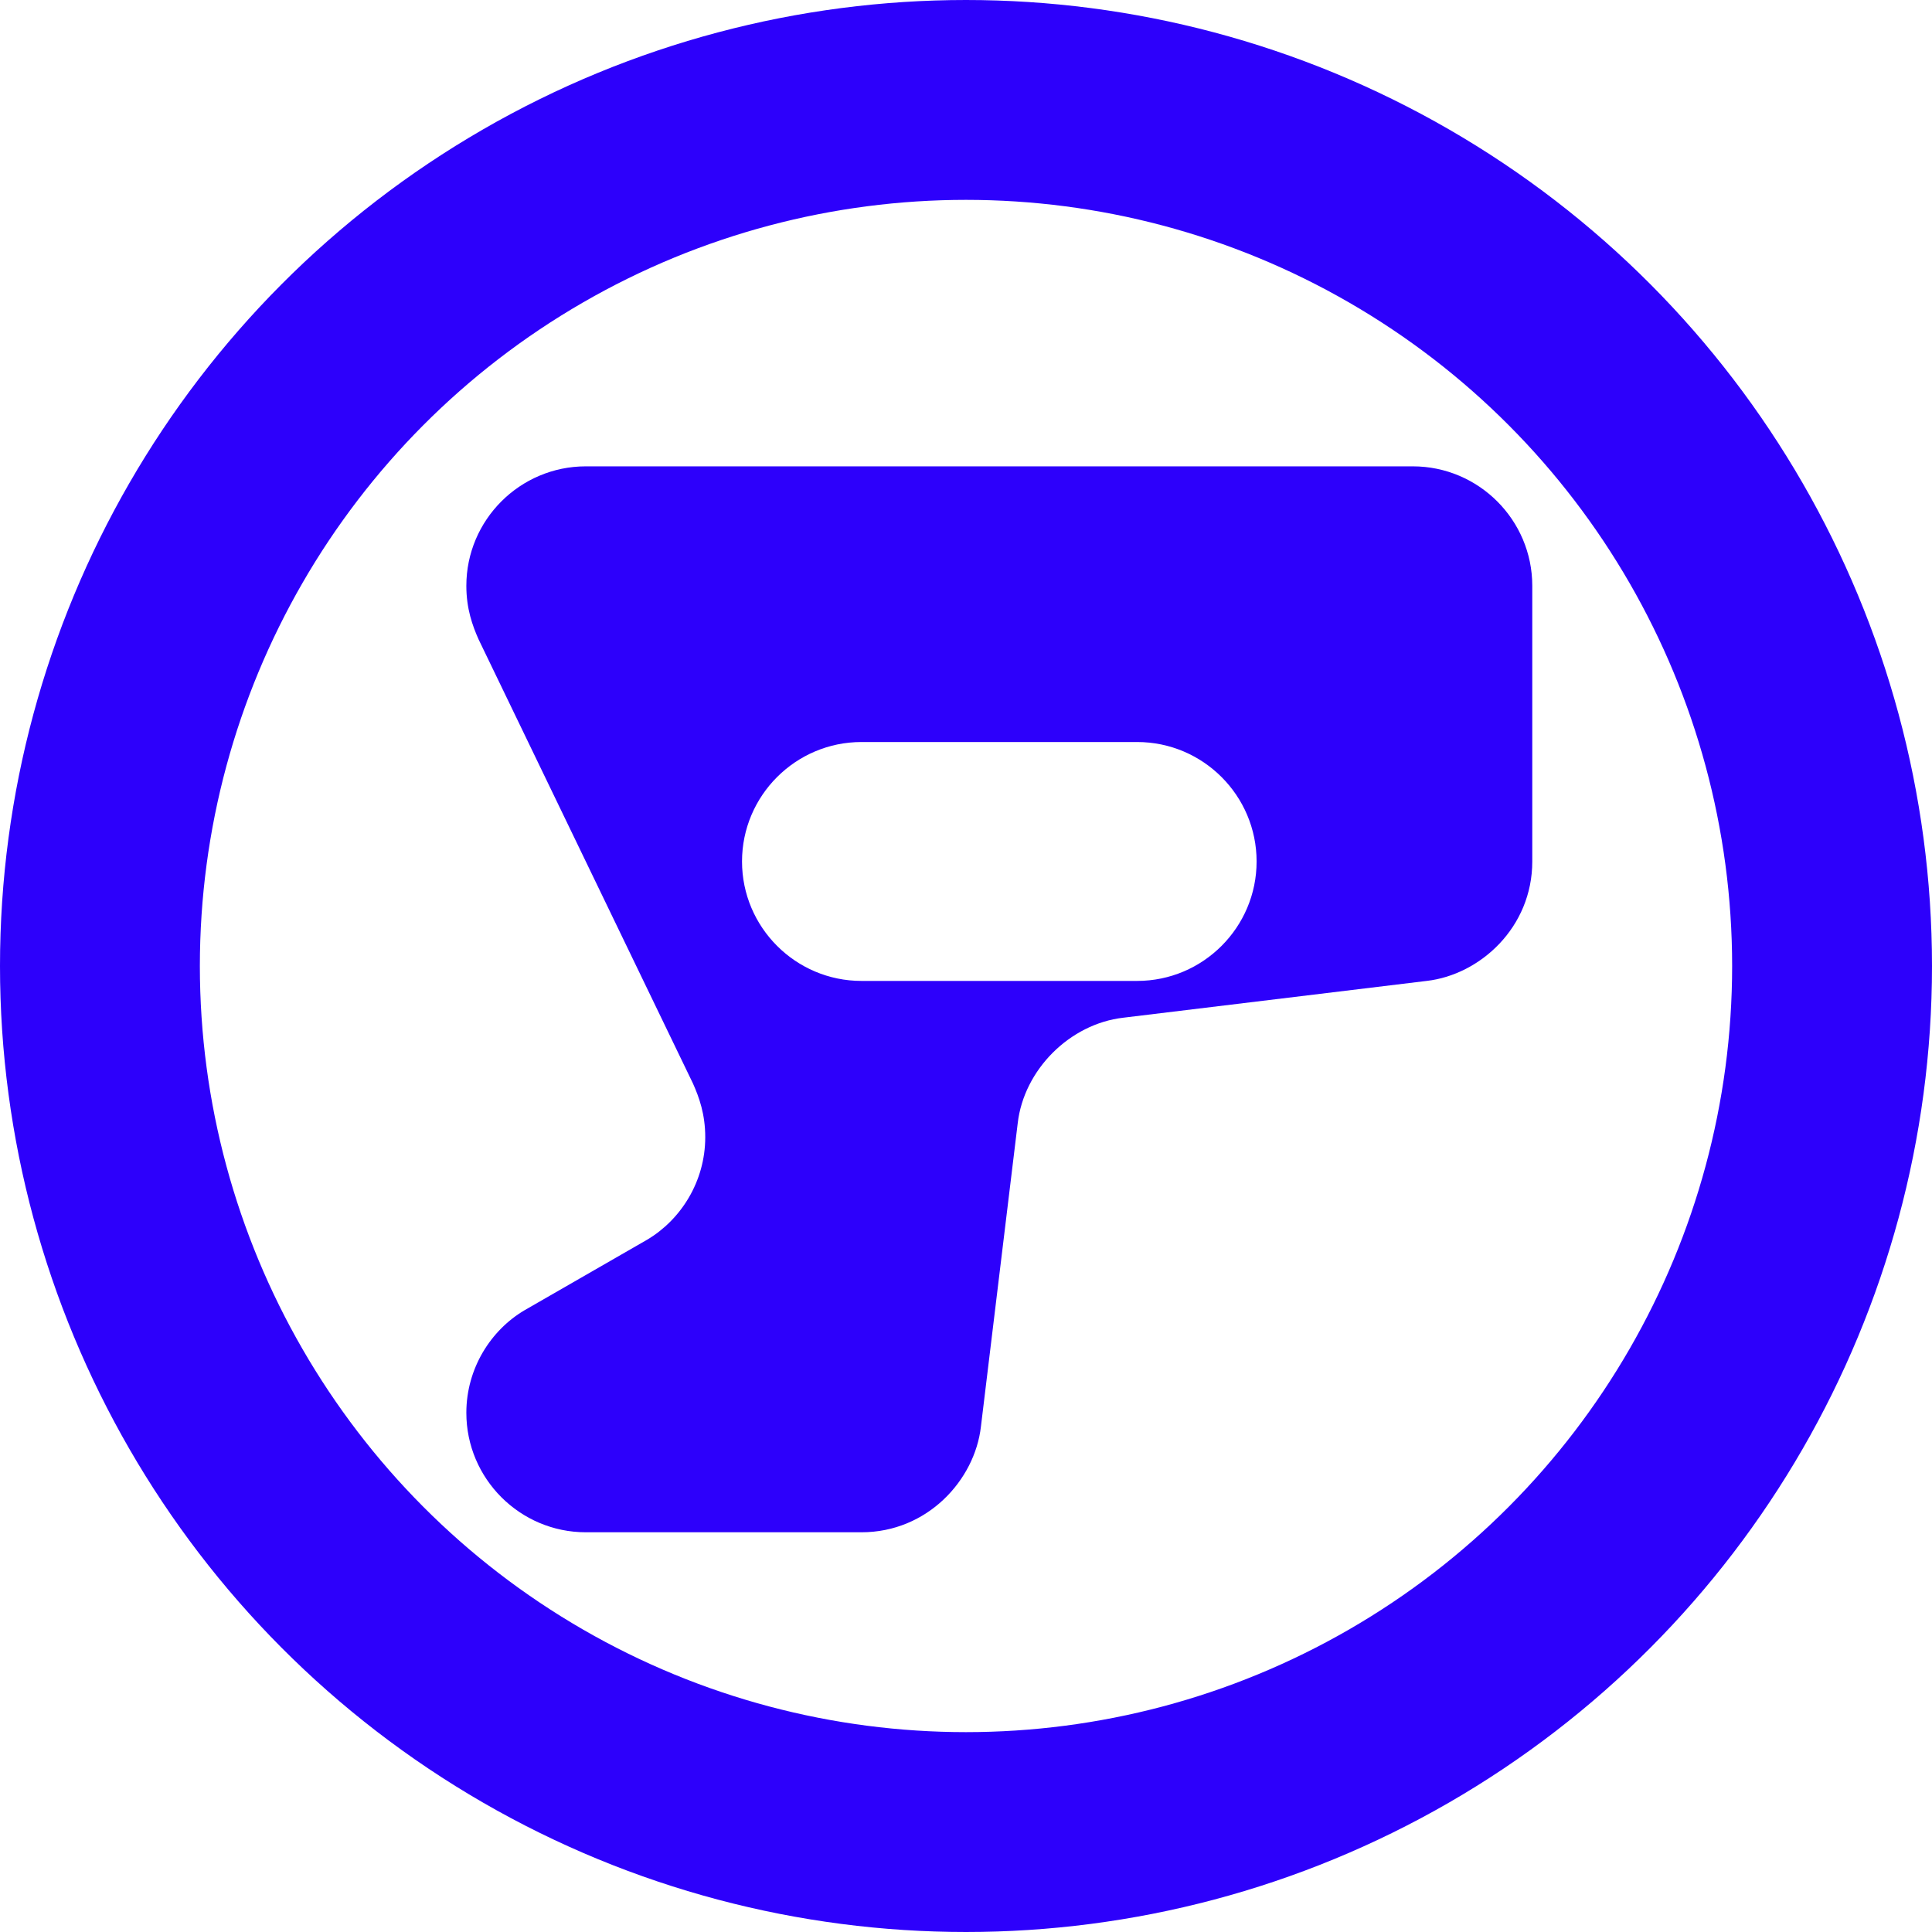
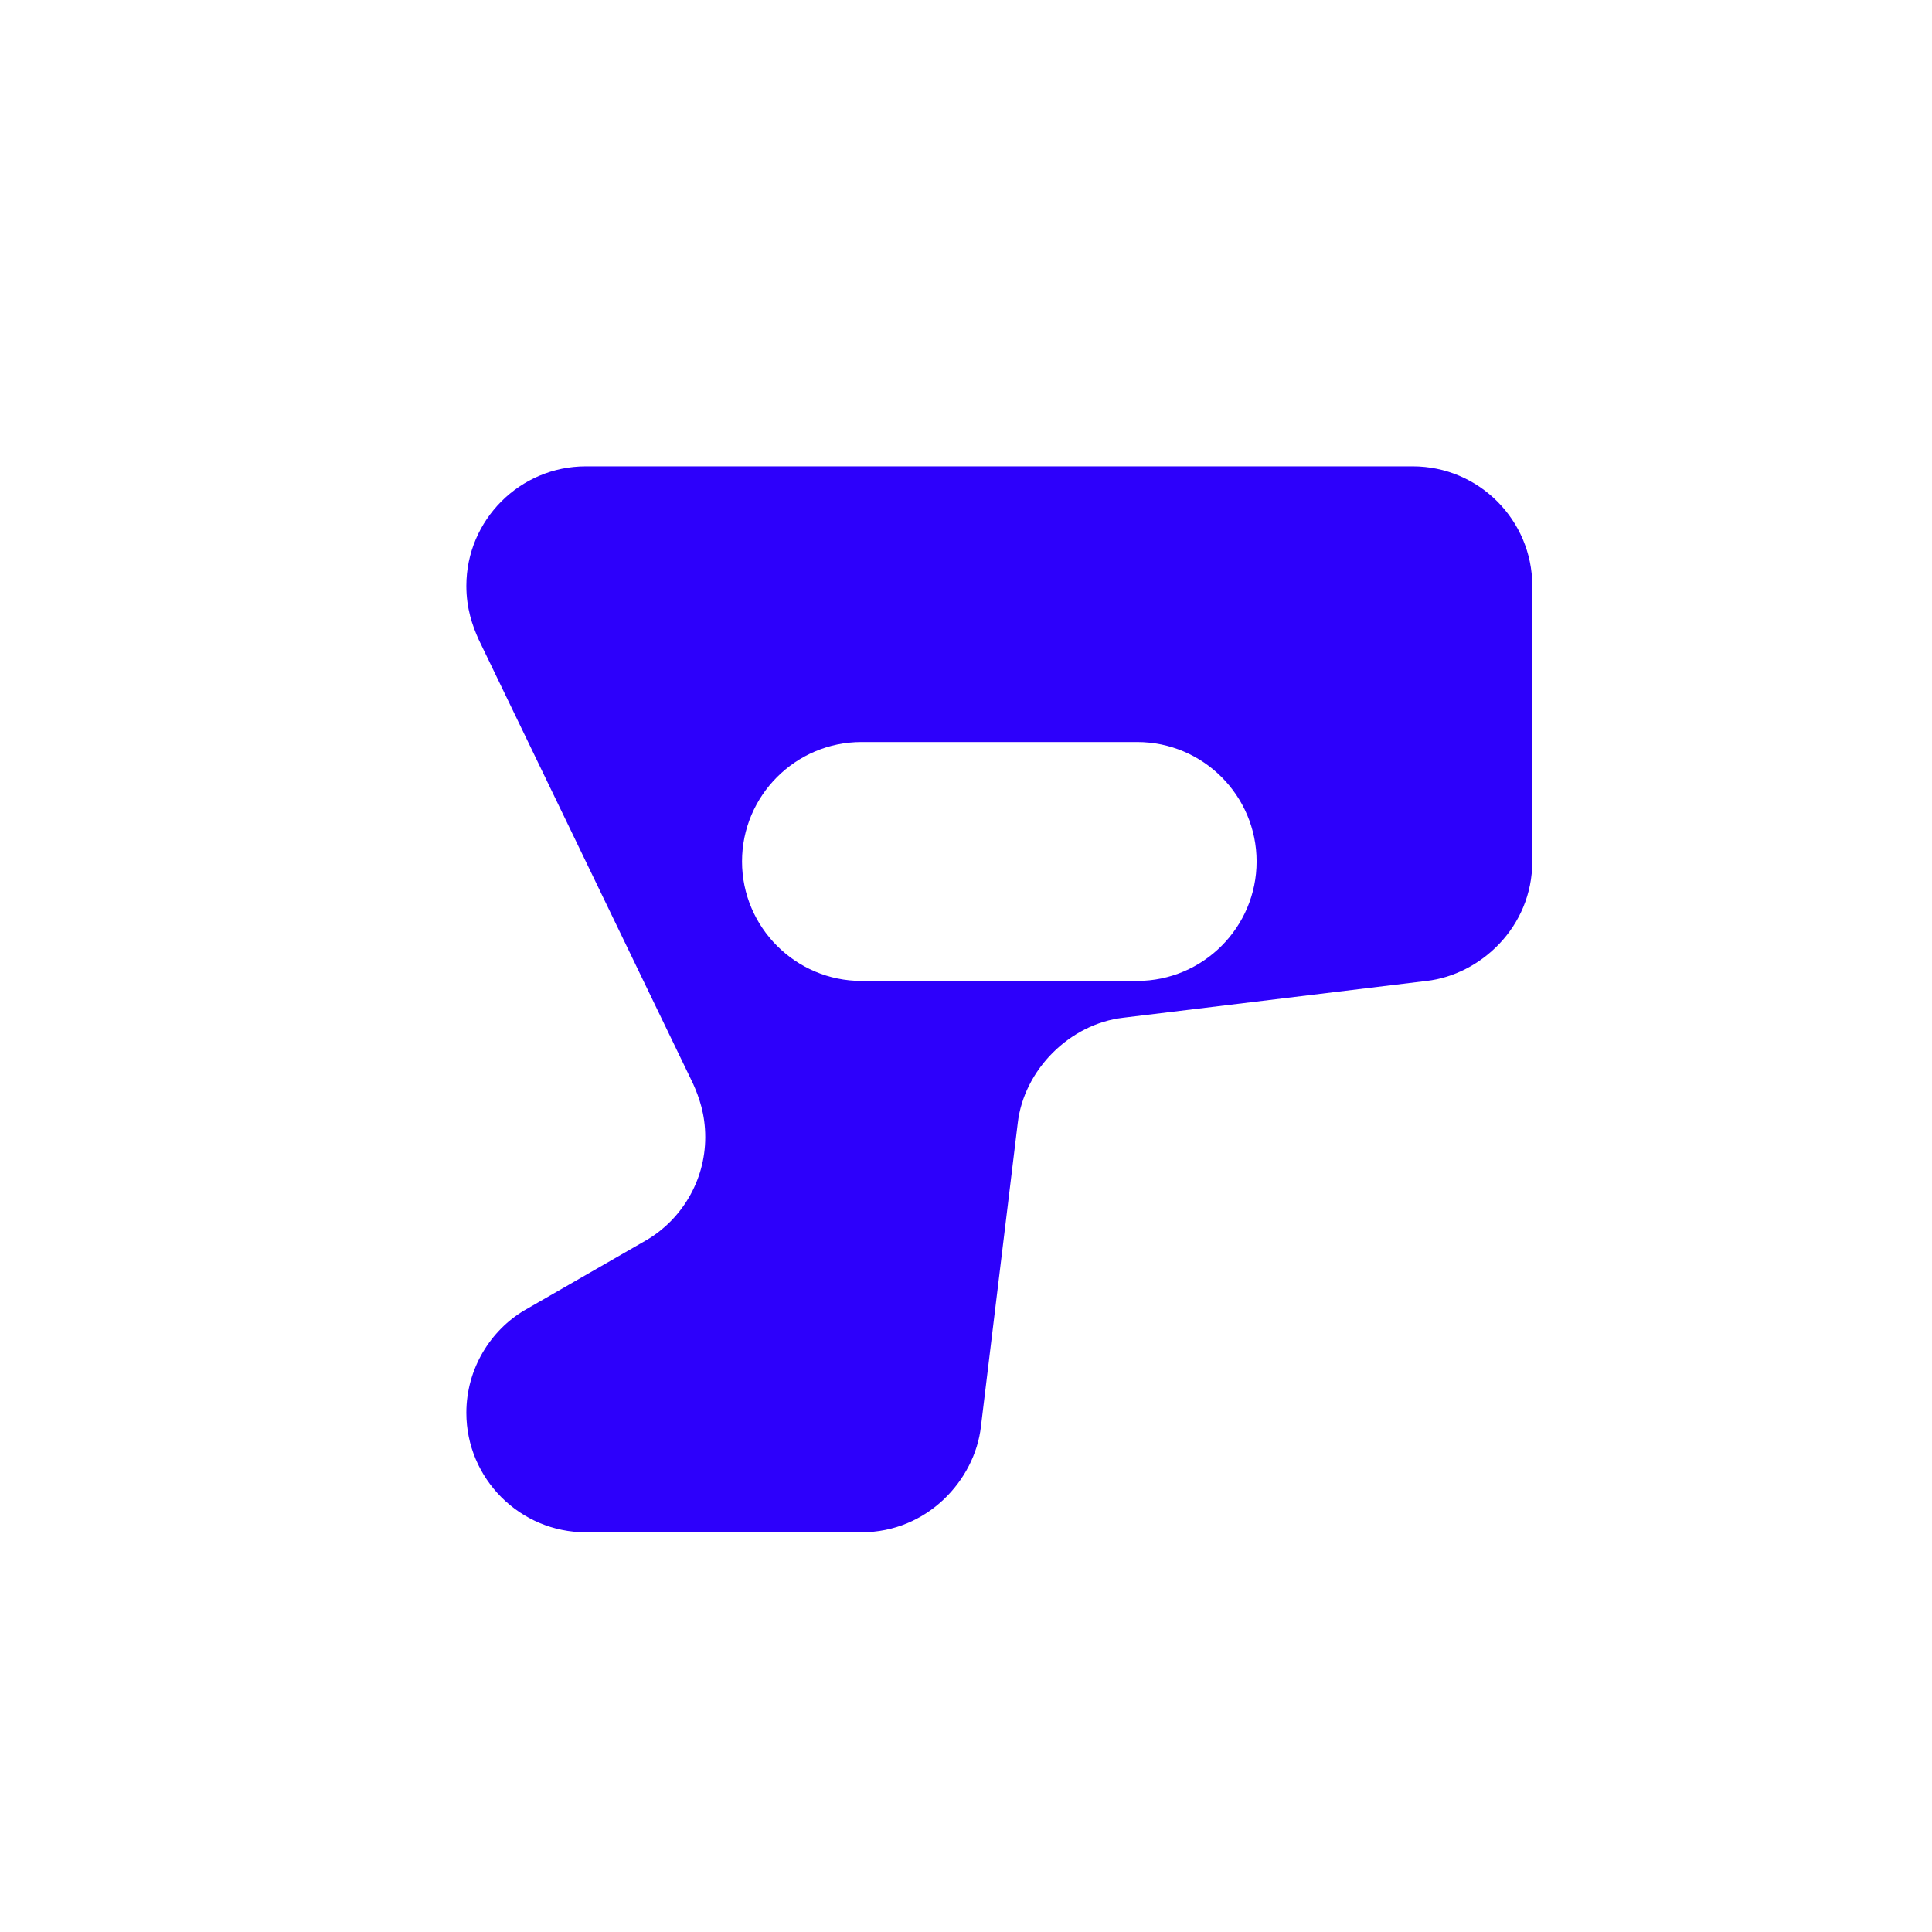
<svg xmlns="http://www.w3.org/2000/svg" width="29" height="29" viewBox="0 0 29 29" fill="none">
  <path d="M8.793 23C7.805 23 7 22.195 7 21.207C7 20.54 7.368 19.965 7.874 19.667L9.713 18.609C10.218 18.31 10.586 17.736 10.586 17.069C10.586 16.724 10.494 16.471 10.402 16.264L7.184 9.598C7.092 9.391 7 9.138 7 8.793C7 7.805 7.805 7 8.793 7H21.207C22.195 7 23 7.805 23 8.793V12.931C23 13.919 22.218 14.632 21.414 14.724L16.862 15.276C16.058 15.368 15.368 16.058 15.276 16.862L14.724 21.414C14.632 22.218 13.919 23 12.931 23H8.793ZM17.069 14.724C18.058 14.724 18.862 13.919 18.862 12.931C18.862 11.943 18.058 11.138 17.069 11.138H12.931C11.943 11.138 11.138 11.943 11.138 12.931C11.138 13.919 11.943 14.724 12.931 14.724H17.069Z" fill="#2D00FB" />
-   <circle cx="14.5" cy="14.5" r="13" stroke="#2D00FB" stroke-width="3" />
</svg>